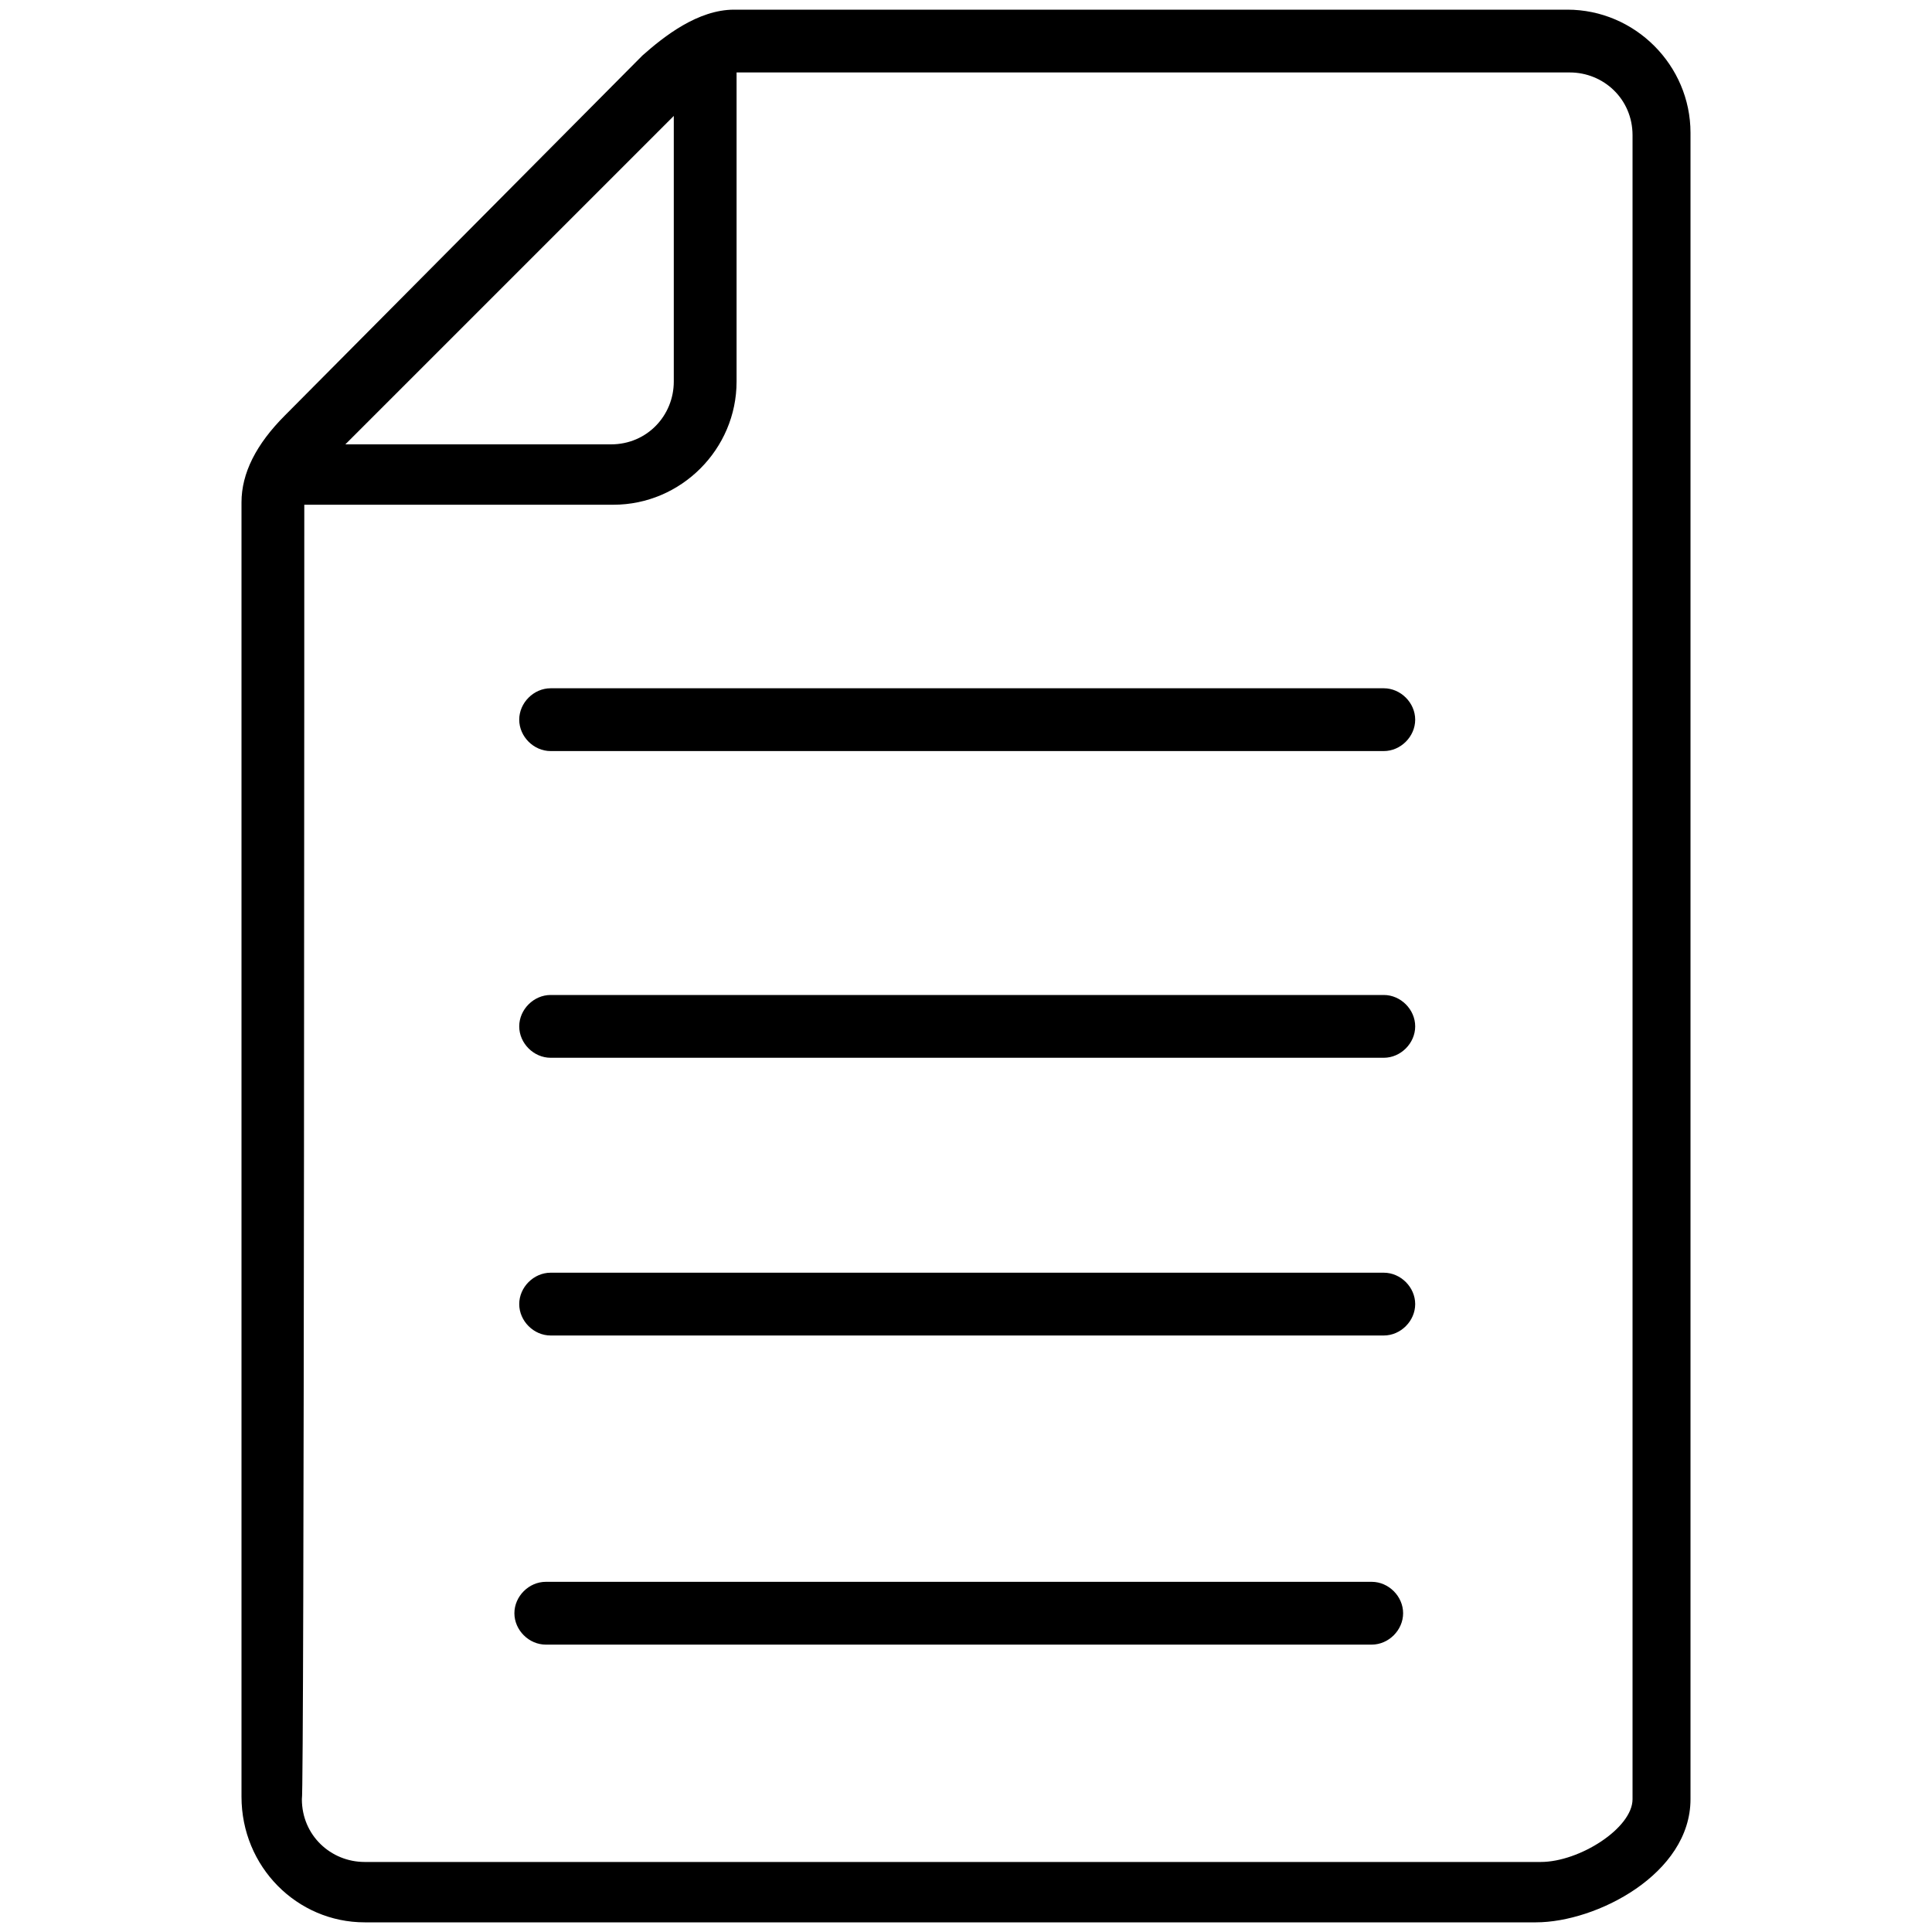
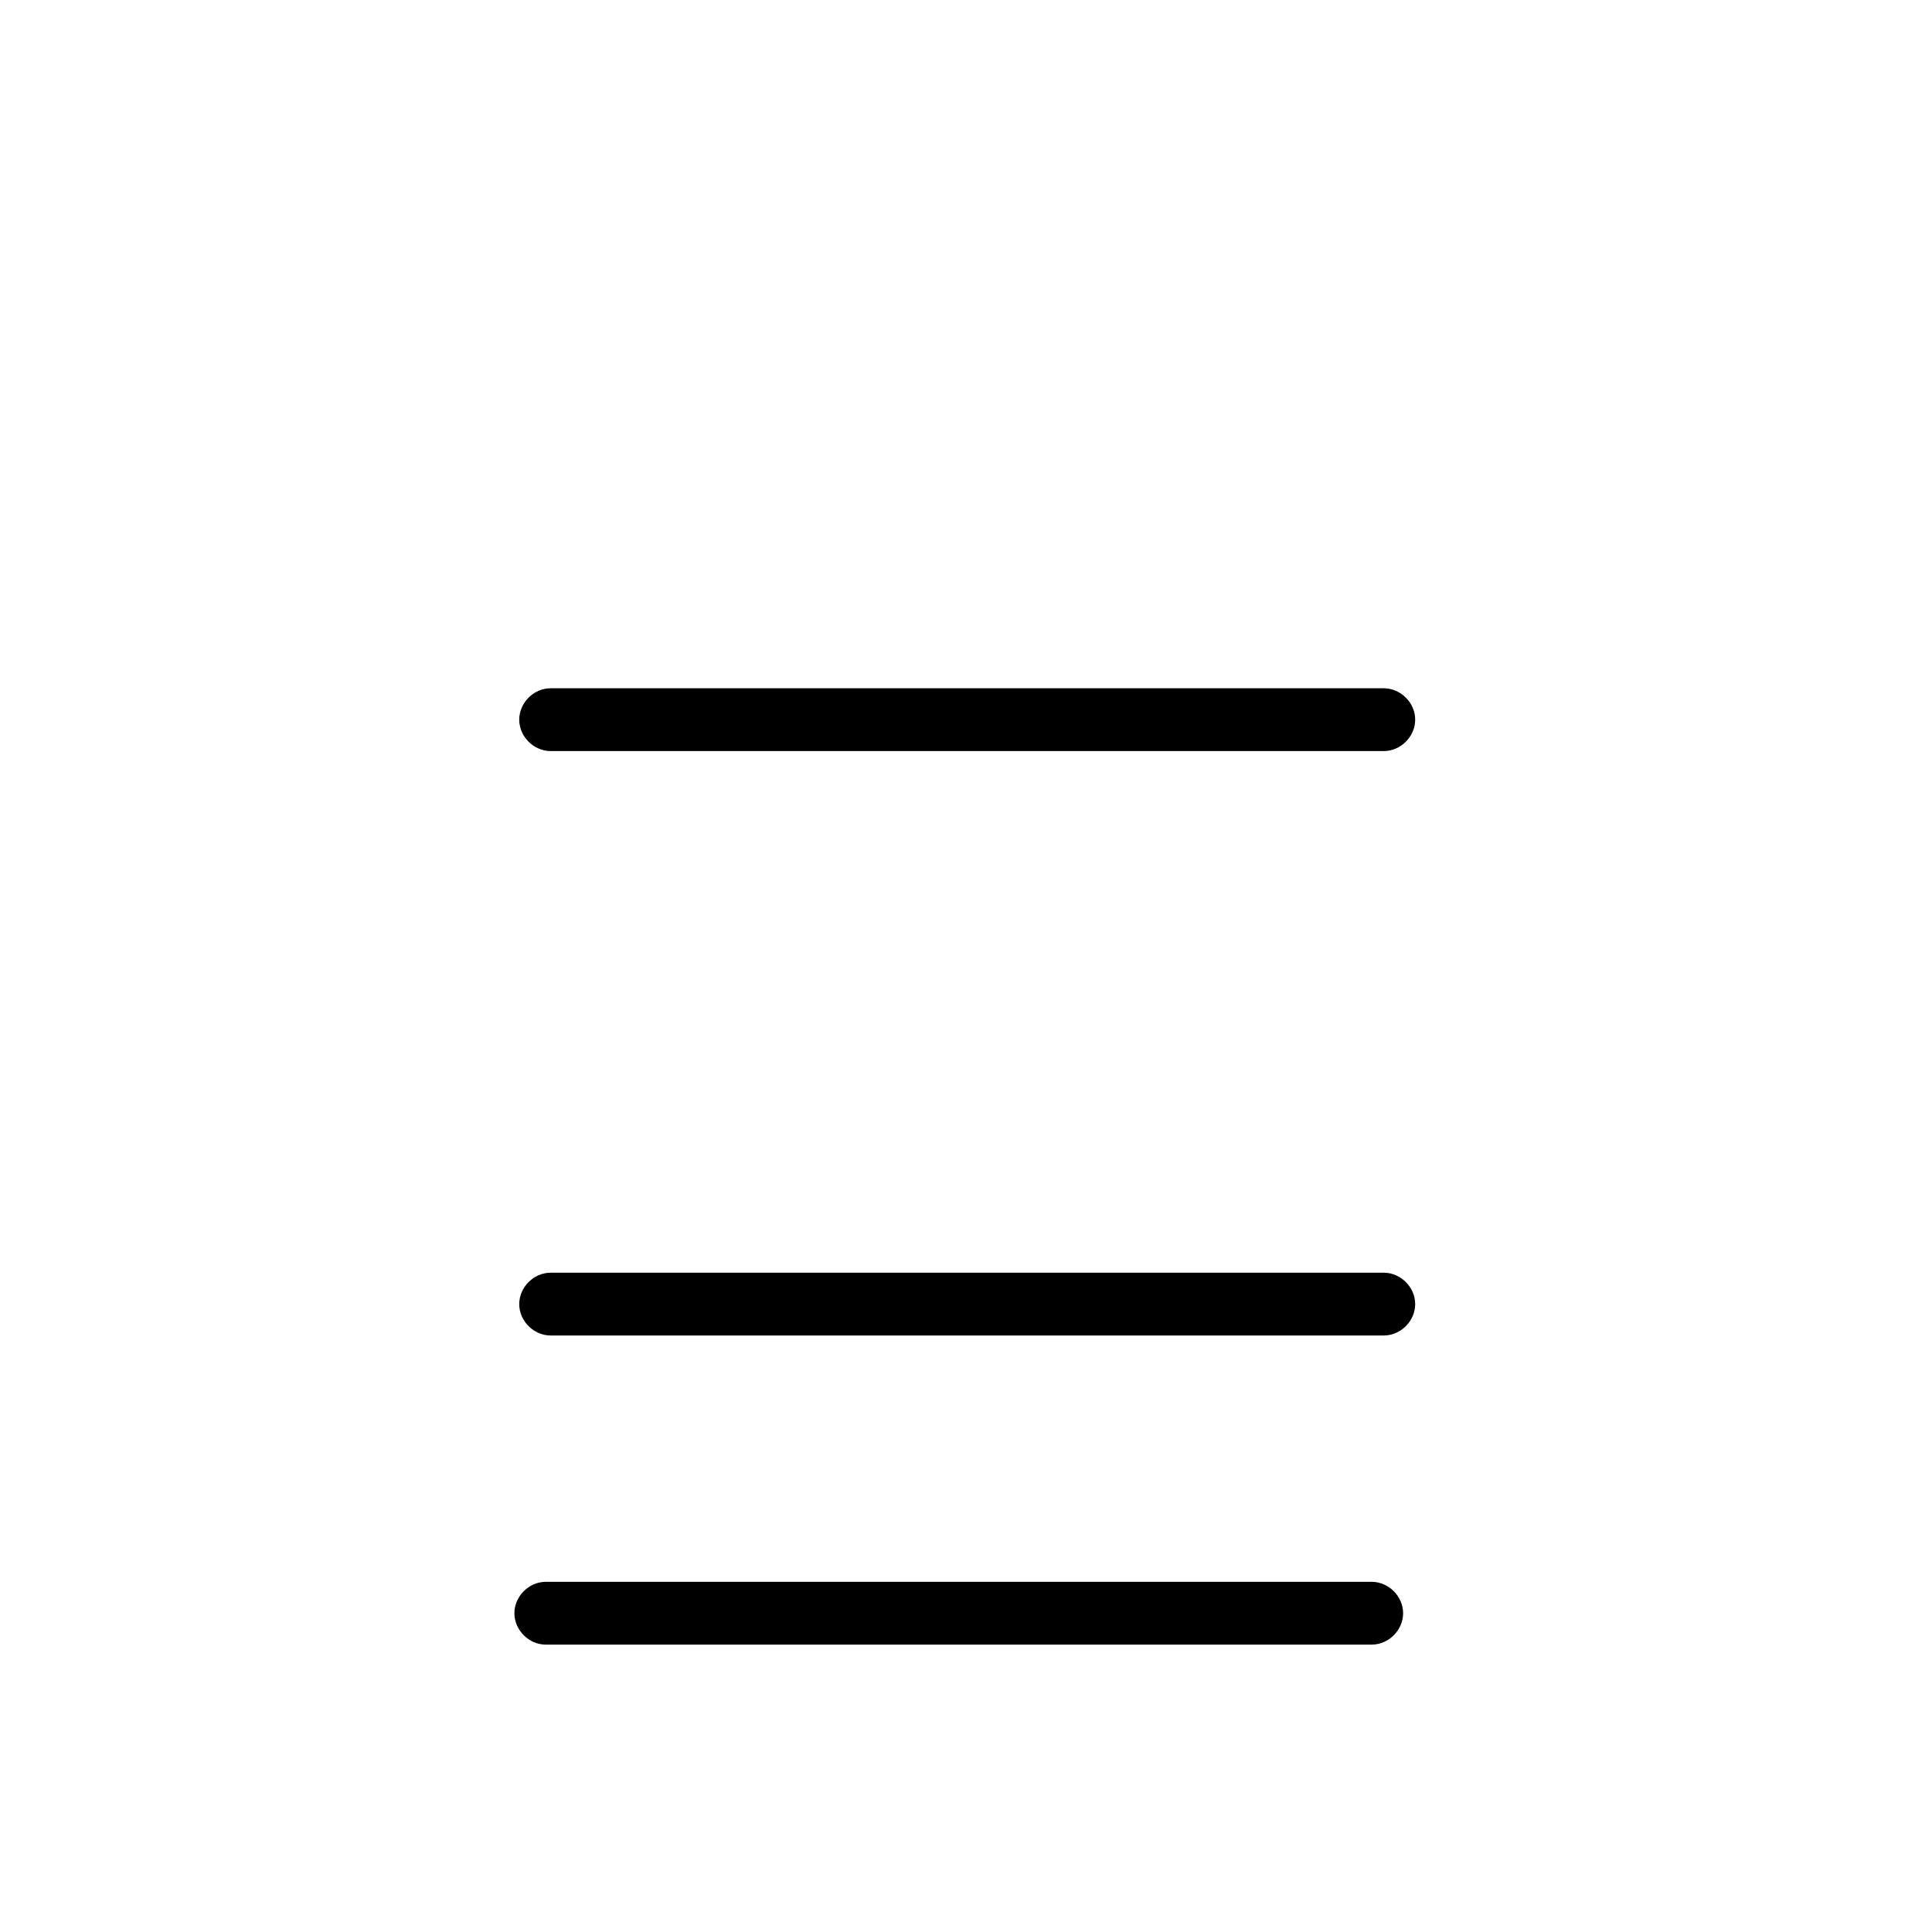
<svg xmlns="http://www.w3.org/2000/svg" x="0px" y="0px" viewBox="0 0 80 80" style="enable-background:new 0 0 80 80;" xml:space="preserve">
-   <path d="M15.1,79.6h48.5c2.5,0,6.4-2,6.4-5.1V5.5c0-2.8-2.3-5.1-5.1-5.1H30.4c-1.5,0-2.9,1.1-3.8,1.9L11.8,17.2 c-1.2,1.2-1.8,2.4-1.8,3.6v53.6C10,77.3,12.3,79.6,15.1,79.6z M27.9,4.8v11c0,1.4-1.1,2.6-2.6,2.6h-11L27.9,4.8z M12.6,20.9h12.8 c2.8,0,5.1-2.3,5.1-5.1V3h34.5c1.4,0,2.6,1.1,2.6,2.6v68.9c0,1.2-2.2,2.6-3.8,2.6H15.1c-1.4,0-2.6-1.1-2.6-2.6 C12.6,74.5,12.6,20.9,12.6,20.9z" />
  <path d="M22.8,31.1h34.5c0.7,0,1.3-0.6,1.3-1.3c0-0.7-0.6-1.3-1.3-1.3H22.8c-0.7,0-1.3,0.6-1.3,1.3C21.5,30.5,22.1,31.1,22.8,31.1z" />
-   <path d="M22.8,43.8h34.5c0.7,0,1.3-0.6,1.3-1.3s-0.6-1.3-1.3-1.3H22.8c-0.7,0-1.3,0.6-1.3,1.3S22.1,43.8,22.8,43.8z" />
  <path d="M22.8,55.3h34.5c0.7,0,1.3-0.6,1.3-1.3s-0.6-1.3-1.3-1.3H22.8c-0.7,0-1.3,0.6-1.3,1.3S22.1,55.3,22.8,55.3z" />
  <path d="M22.6,68.1h34.2c0.7,0,1.3-0.6,1.3-1.3c0-0.7-0.6-1.3-1.3-1.3H22.6c-0.7,0-1.3,0.6-1.3,1.3C21.3,67.5,21.9,68.1,22.6,68.1z" />
</svg>